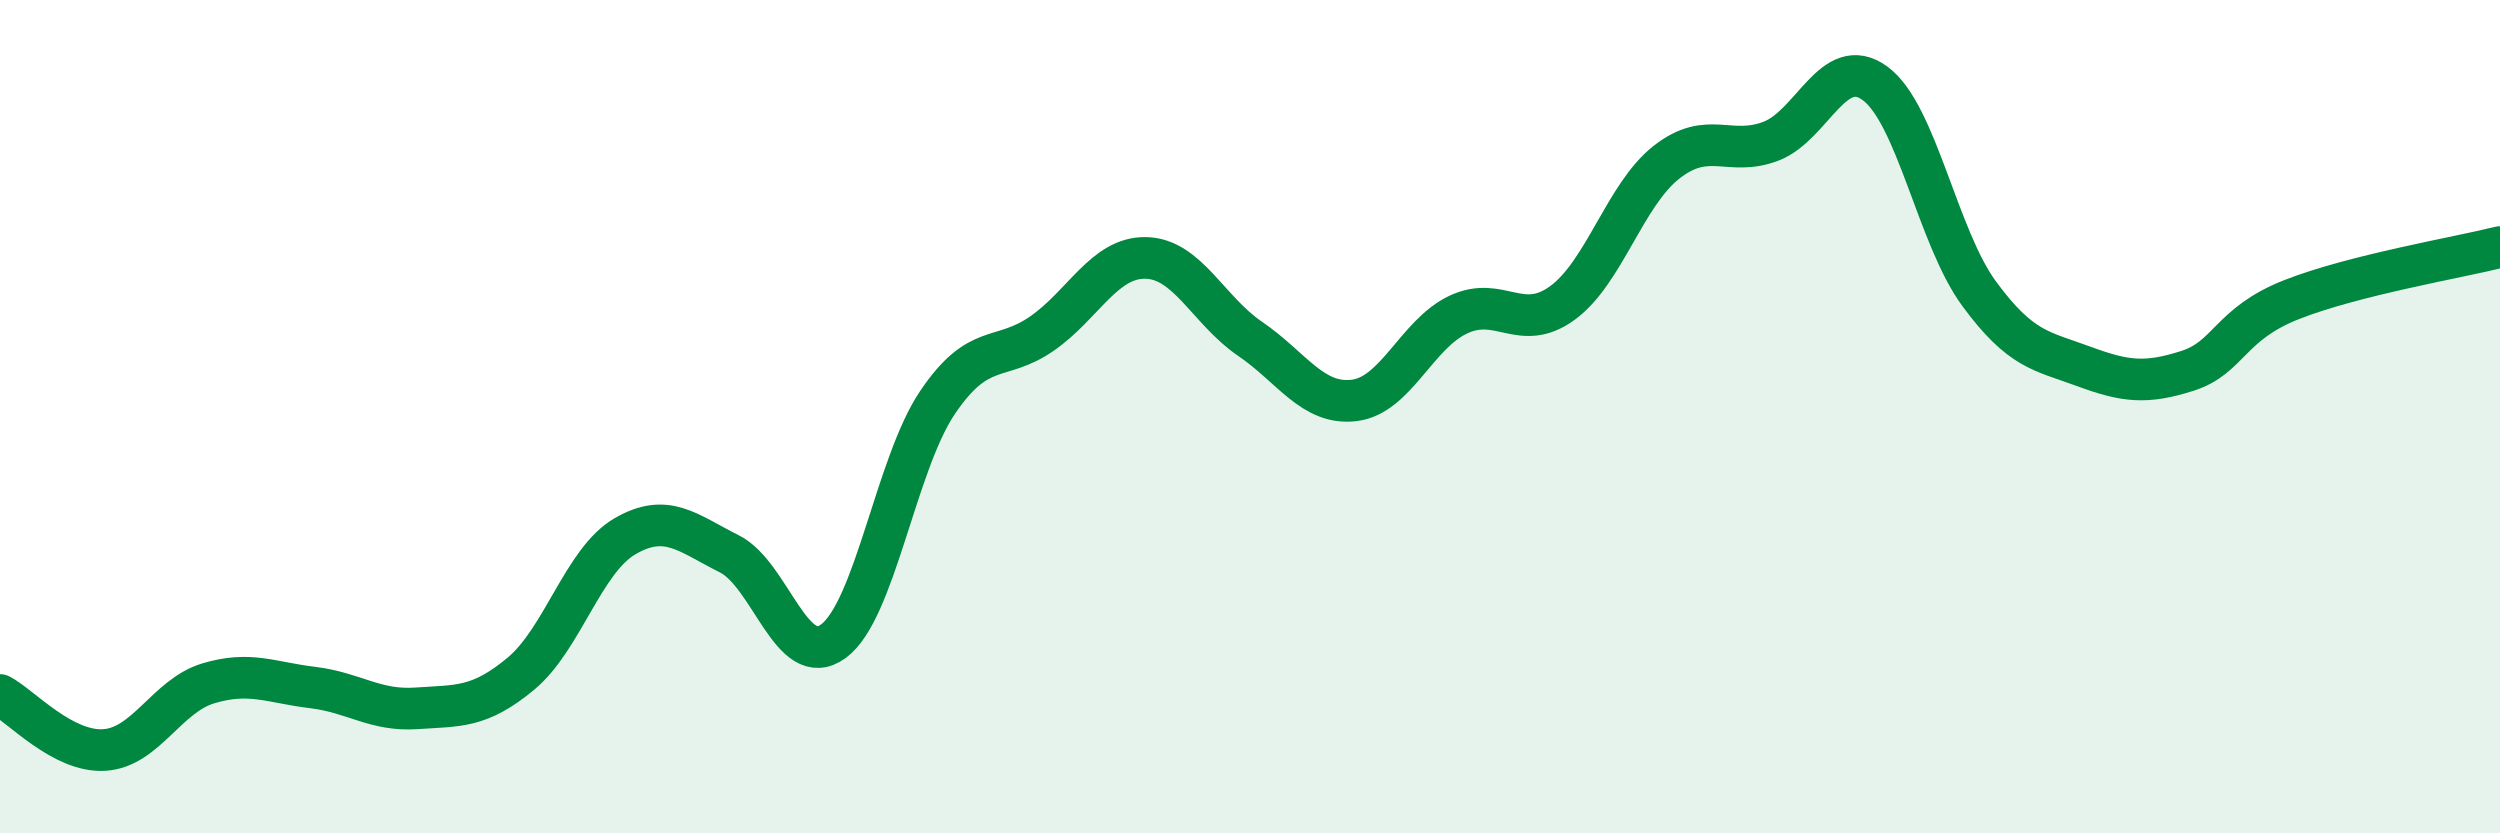
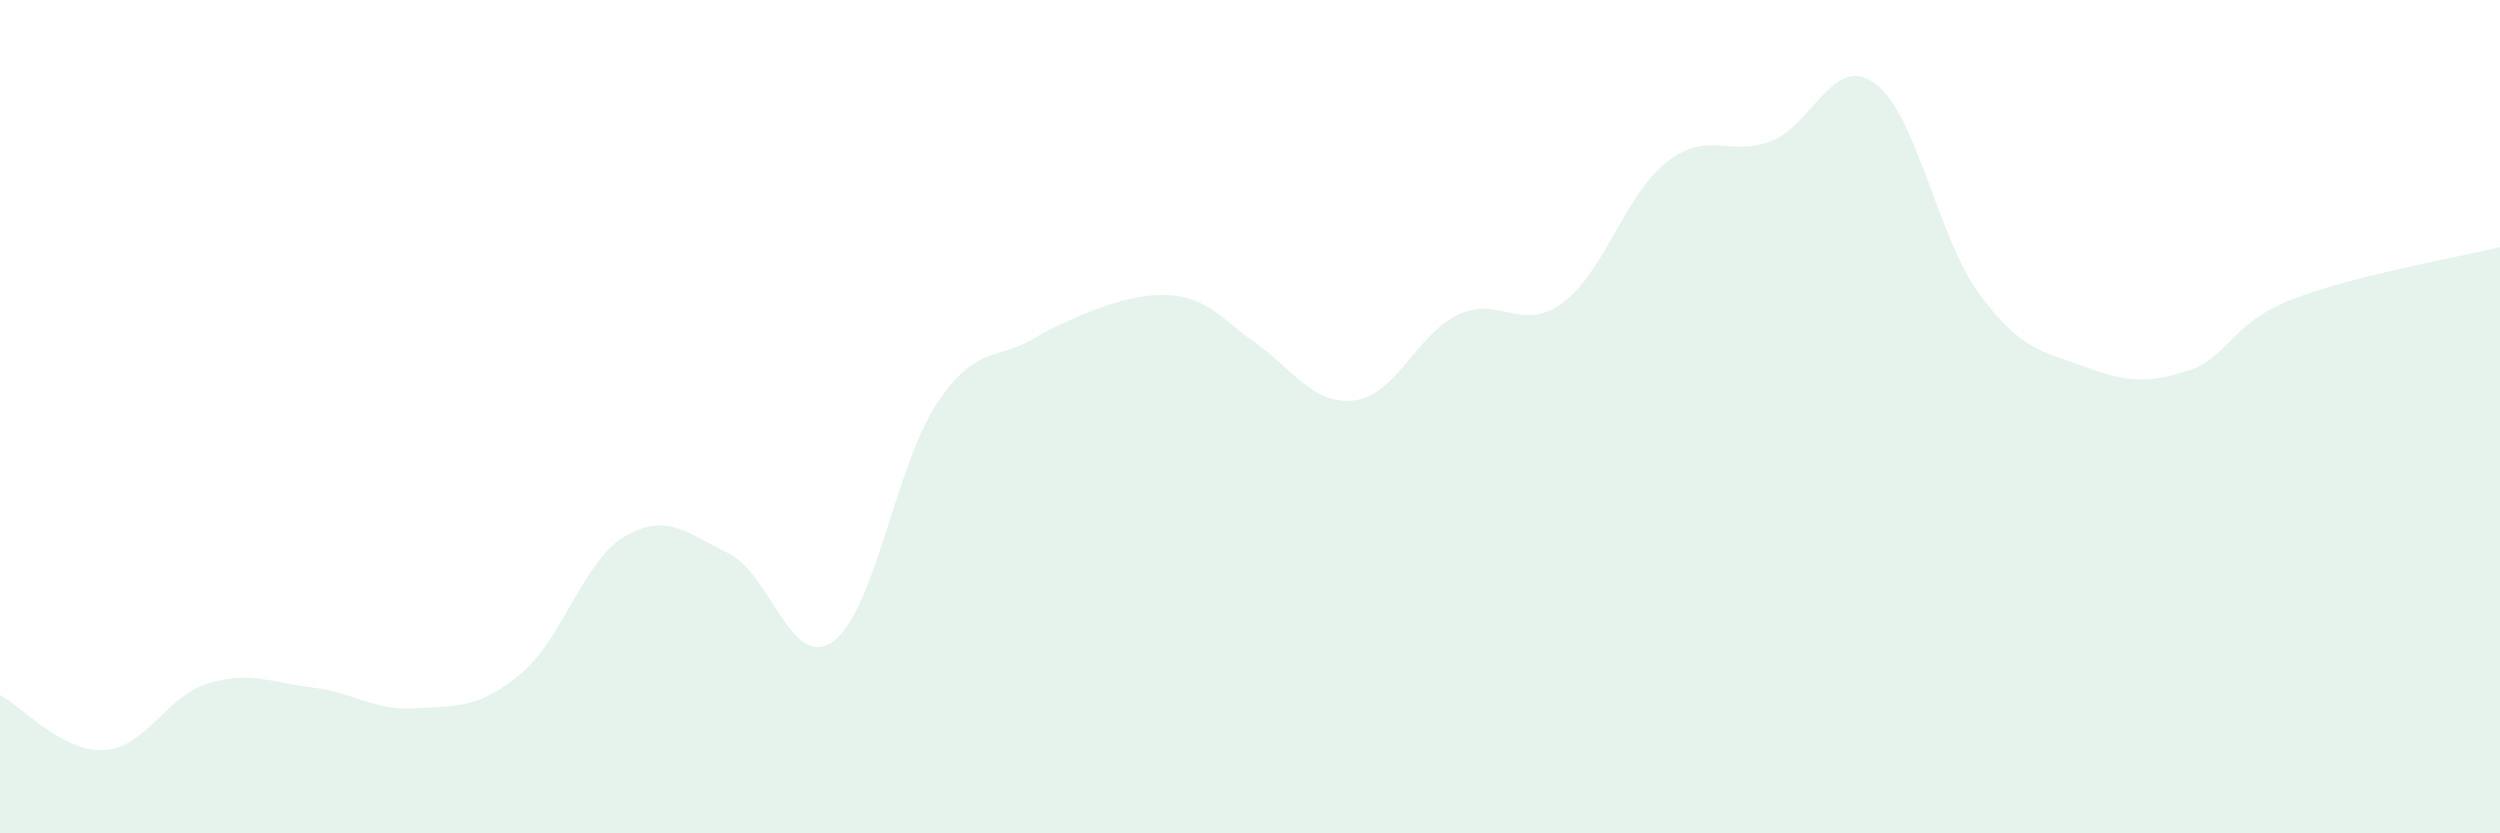
<svg xmlns="http://www.w3.org/2000/svg" width="60" height="20" viewBox="0 0 60 20">
-   <path d="M 0,16.68 C 0.5,16.94 1.5,18.06 2.5,18 C 3.5,17.94 4,16.7 5,16.4 C 6,16.1 6.5,16.38 7.5,16.5 C 8.5,16.62 9,17.07 10,17 C 11,16.93 11.5,17 12.5,16.17 C 13.5,15.34 14,13.45 15,12.87 C 16,12.29 16.5,12.79 17.5,13.29 C 18.5,13.79 19,16.12 20,15.39 C 21,14.66 21.5,11.14 22.5,9.66 C 23.5,8.18 24,8.7 25,8.01 C 26,7.32 26.5,6.17 27.5,6.19 C 28.5,6.21 29,7.45 30,8.13 C 31,8.81 31.5,9.73 32.5,9.61 C 33.5,9.49 34,8.02 35,7.55 C 36,7.08 36.5,8 37.5,7.27 C 38.5,6.54 39,4.67 40,3.89 C 41,3.11 41.5,3.77 42.5,3.39 C 43.5,3.01 44,1.27 45,2 C 46,2.73 46.5,5.69 47.5,7.05 C 48.5,8.41 49,8.42 50,8.79 C 51,9.16 51.5,9.22 52.5,8.9 C 53.5,8.58 53.5,7.78 55,7.19 C 56.5,6.6 59,6.18 60,5.93L60 20L0 20Z" fill="#008740" opacity="0.1" stroke-linecap="round" stroke-linejoin="round" />
-   <path d="M 0,16.68 C 0.5,16.94 1.5,18.06 2.5,18 C 3.5,17.94 4,16.7 5,16.4 C 6,16.1 6.5,16.38 7.5,16.5 C 8.5,16.62 9,17.07 10,17 C 11,16.93 11.5,17 12.5,16.17 C 13.5,15.34 14,13.45 15,12.87 C 16,12.29 16.5,12.79 17.5,13.29 C 18.5,13.79 19,16.12 20,15.39 C 21,14.66 21.5,11.14 22.5,9.66 C 23.5,8.18 24,8.7 25,8.01 C 26,7.32 26.5,6.17 27.5,6.19 C 28.5,6.21 29,7.45 30,8.13 C 31,8.81 31.5,9.73 32.5,9.61 C 33.5,9.49 34,8.02 35,7.55 C 36,7.08 36.5,8 37.5,7.27 C 38.5,6.54 39,4.67 40,3.89 C 41,3.11 41.5,3.77 42.5,3.39 C 43.5,3.01 44,1.27 45,2 C 46,2.73 46.5,5.69 47.5,7.05 C 48.5,8.41 49,8.42 50,8.79 C 51,9.16 51.5,9.22 52.5,8.9 C 53.5,8.58 53.5,7.78 55,7.19 C 56.5,6.6 59,6.18 60,5.93" stroke="#008740" stroke-width="1" fill="none" stroke-linecap="round" stroke-linejoin="round" />
+   <path d="M 0,16.68 C 0.5,16.94 1.5,18.06 2.5,18 C 3.5,17.94 4,16.7 5,16.4 C 6,16.1 6.5,16.38 7.5,16.5 C 8.5,16.62 9,17.07 10,17 C 11,16.93 11.5,17 12.5,16.17 C 13.5,15.34 14,13.45 15,12.87 C 16,12.29 16.5,12.79 17.5,13.29 C 18.5,13.79 19,16.12 20,15.39 C 21,14.66 21.5,11.14 22.5,9.66 C 23.5,8.18 24,8.7 25,8.01 C 28.5,6.21 29,7.45 30,8.13 C 31,8.81 31.5,9.73 32.5,9.61 C 33.5,9.49 34,8.02 35,7.55 C 36,7.08 36.5,8 37.5,7.27 C 38.5,6.54 39,4.67 40,3.89 C 41,3.11 41.5,3.77 42.5,3.39 C 43.5,3.01 44,1.27 45,2 C 46,2.73 46.5,5.69 47.5,7.05 C 48.5,8.41 49,8.42 50,8.79 C 51,9.16 51.5,9.22 52.5,8.9 C 53.5,8.58 53.5,7.78 55,7.19 C 56.5,6.6 59,6.18 60,5.93L60 20L0 20Z" fill="#008740" opacity="0.1" stroke-linecap="round" stroke-linejoin="round" />
</svg>